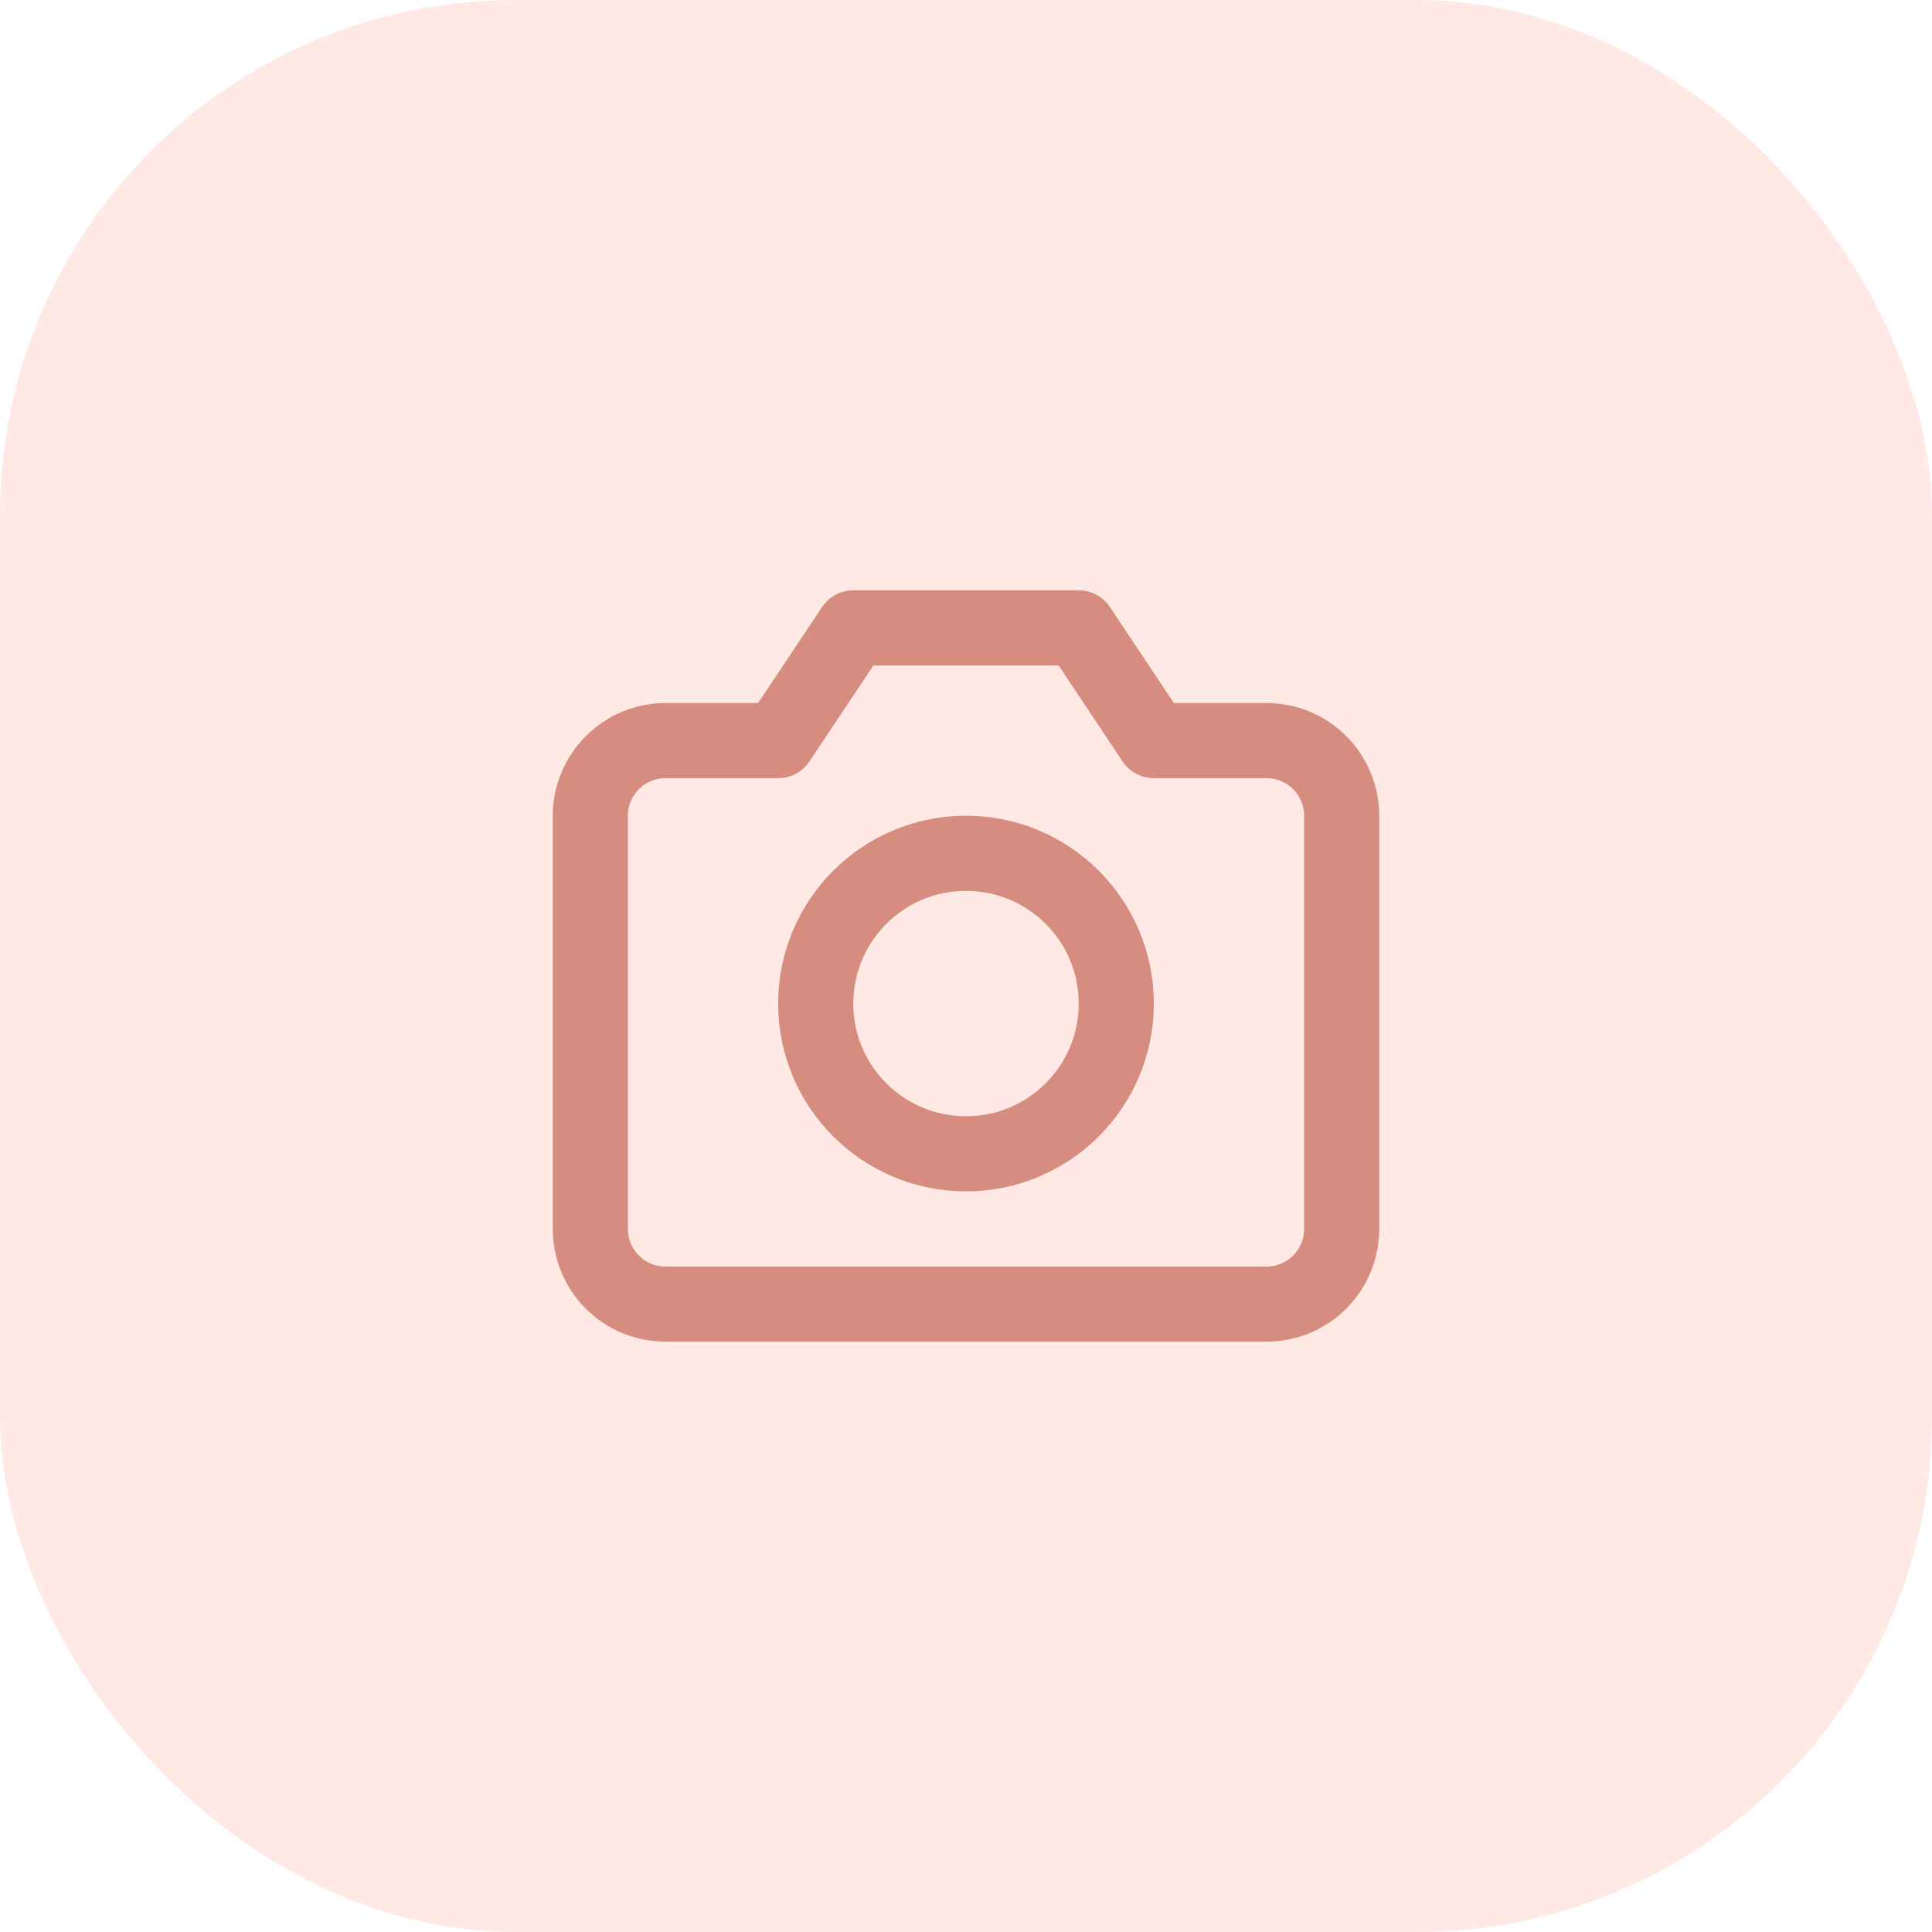
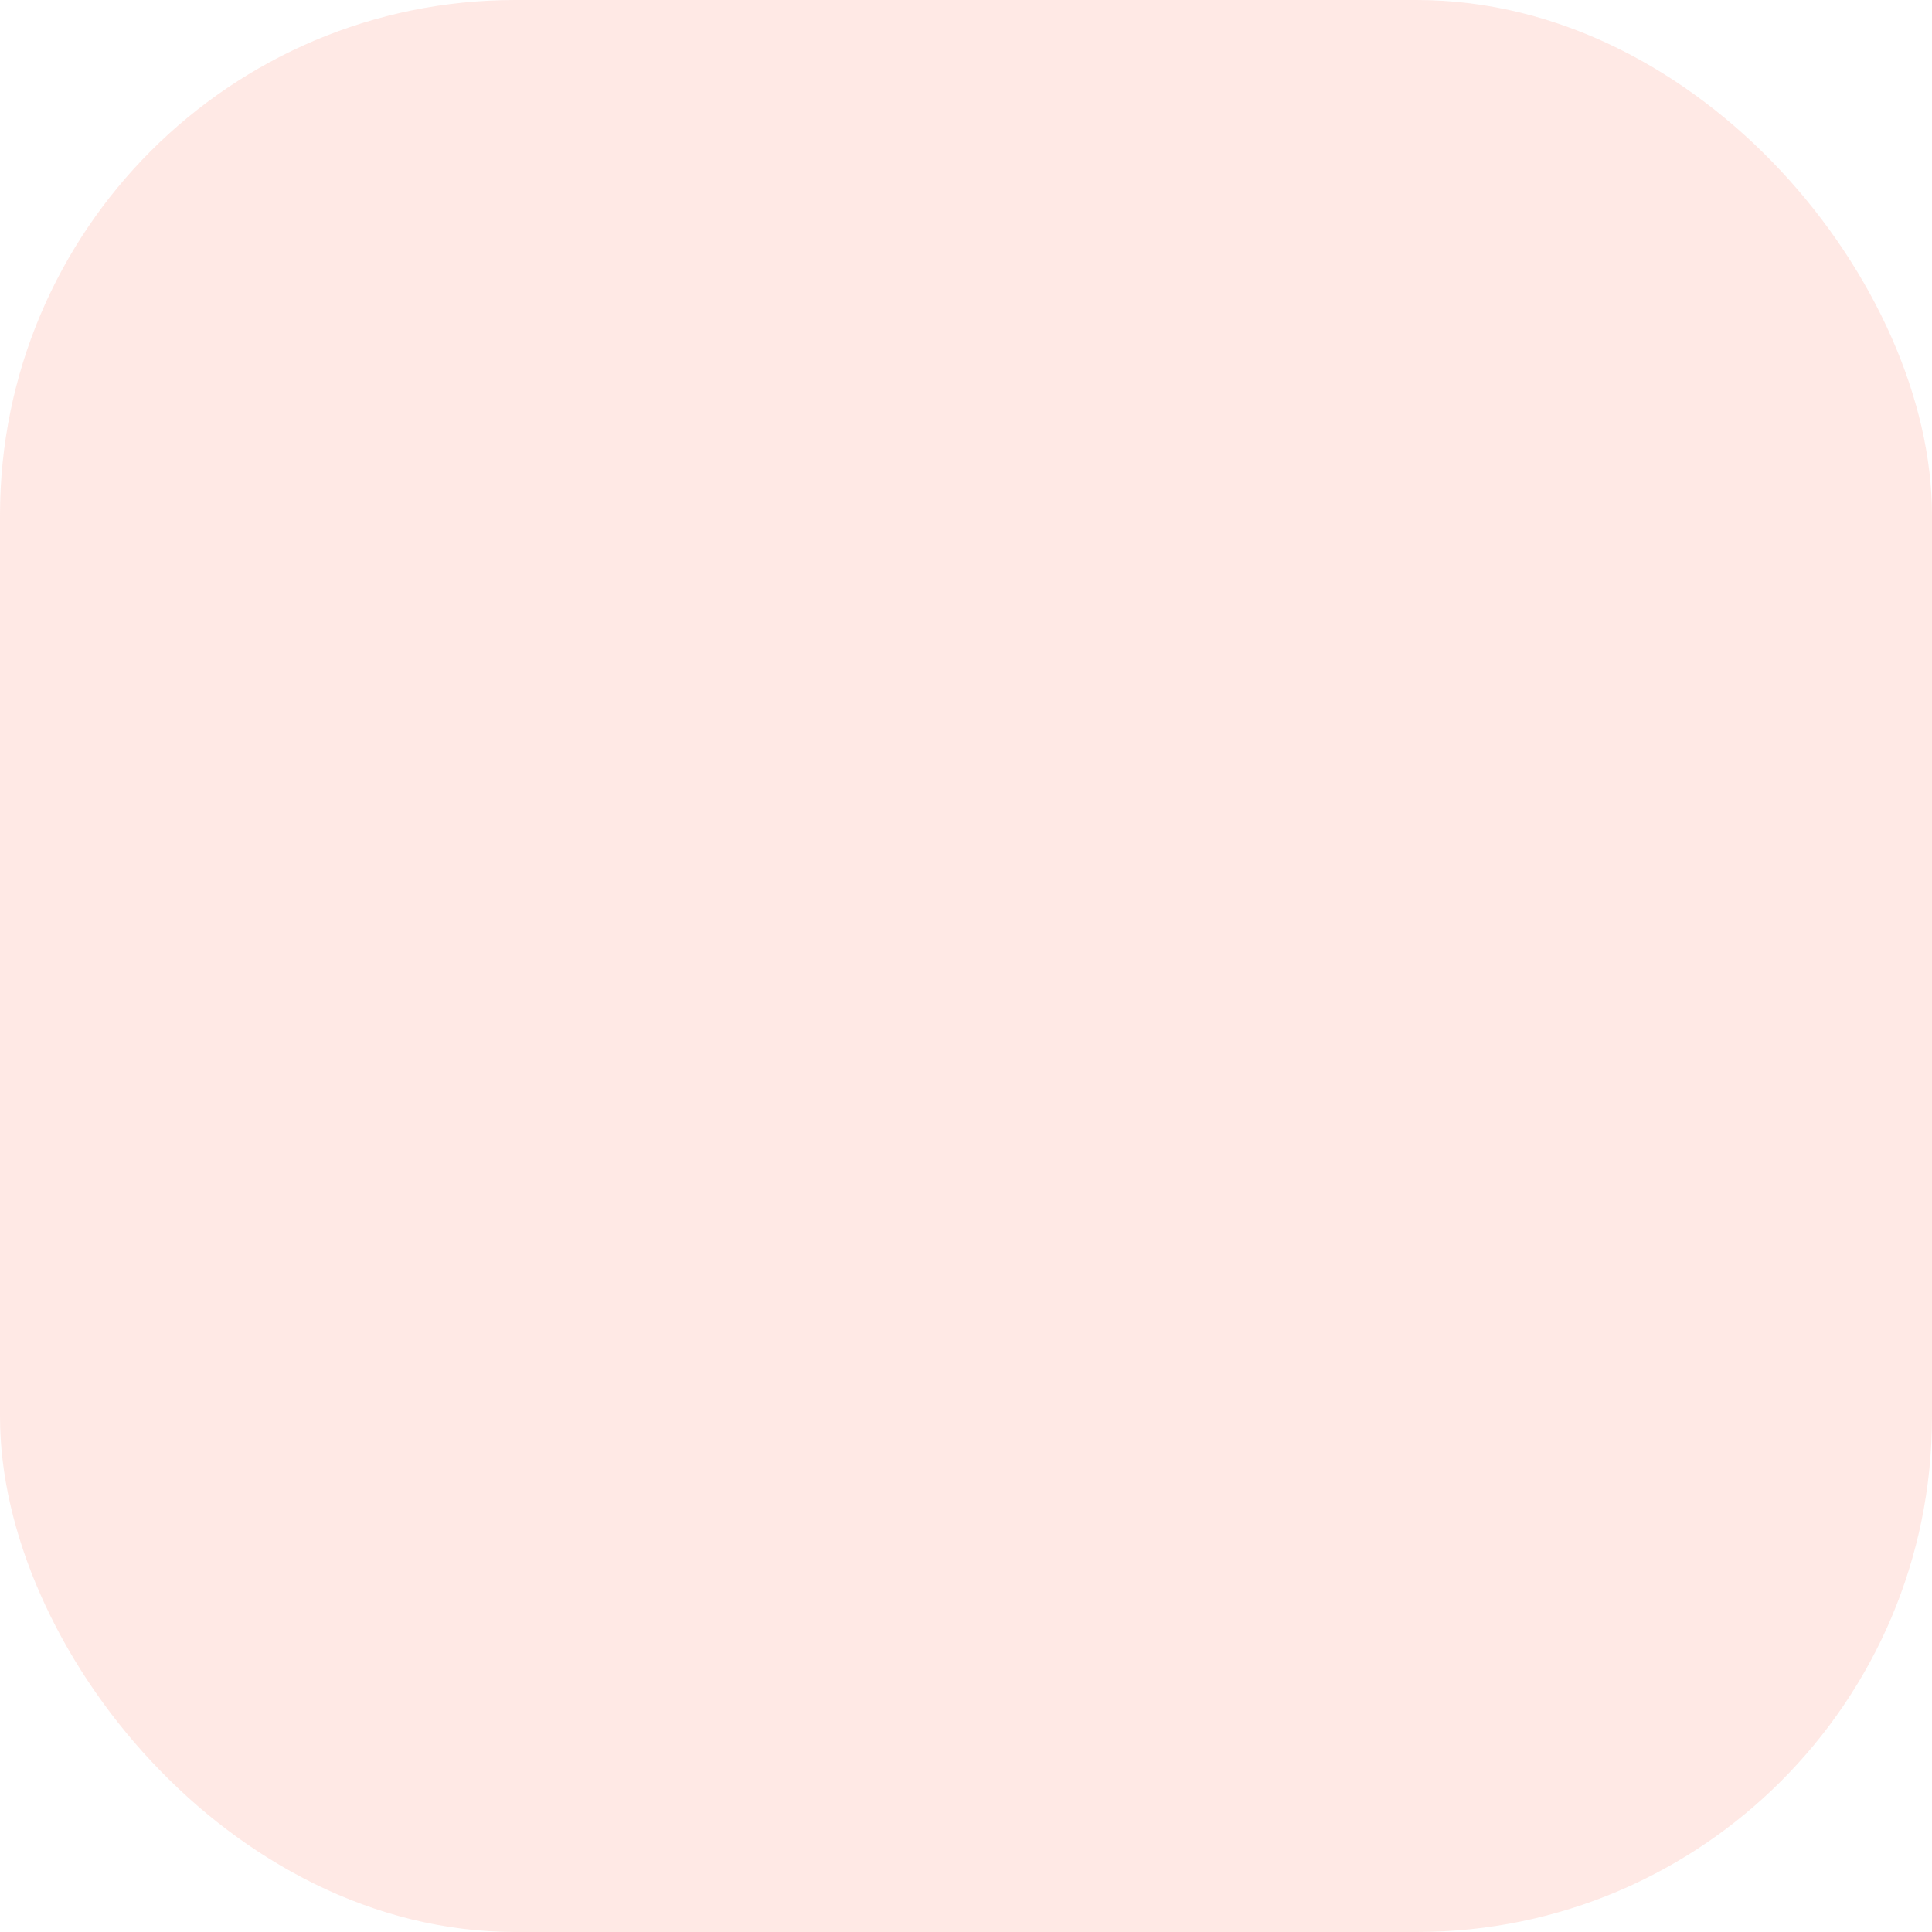
<svg xmlns="http://www.w3.org/2000/svg" width="60" height="60" viewBox="0 0 60 60" fill="none">
  <rect opacity="0.2" width="60" height="60" rx="16" fill="#FF937D" />
-   <path d="M41.667 38.167C41.667 38.785 41.421 39.379 40.983 39.817C40.546 40.254 39.952 40.5 39.333 40.5H20.667C20.048 40.5 19.454 40.254 19.017 39.817C18.579 39.379 18.333 38.785 18.333 38.167V25.333C18.333 24.05 19.383 23 20.667 23H24.167L26.5 19.5H33.5L35.833 23H39.333C39.952 23 40.546 23.246 40.983 23.683C41.421 24.121 41.667 24.715 41.667 25.333V38.167Z" stroke="#D68C7F" stroke-width="2.333" stroke-linecap="round" stroke-linejoin="round" />
-   <path d="M30 35.833C32.577 35.833 34.667 33.744 34.667 31.167C34.667 28.589 32.577 26.5 30 26.5C27.423 26.5 25.333 28.589 25.333 31.167C25.333 33.744 27.423 35.833 30 35.833Z" stroke="#D68C7F" stroke-width="2.333" stroke-linecap="round" stroke-linejoin="round" />
</svg>